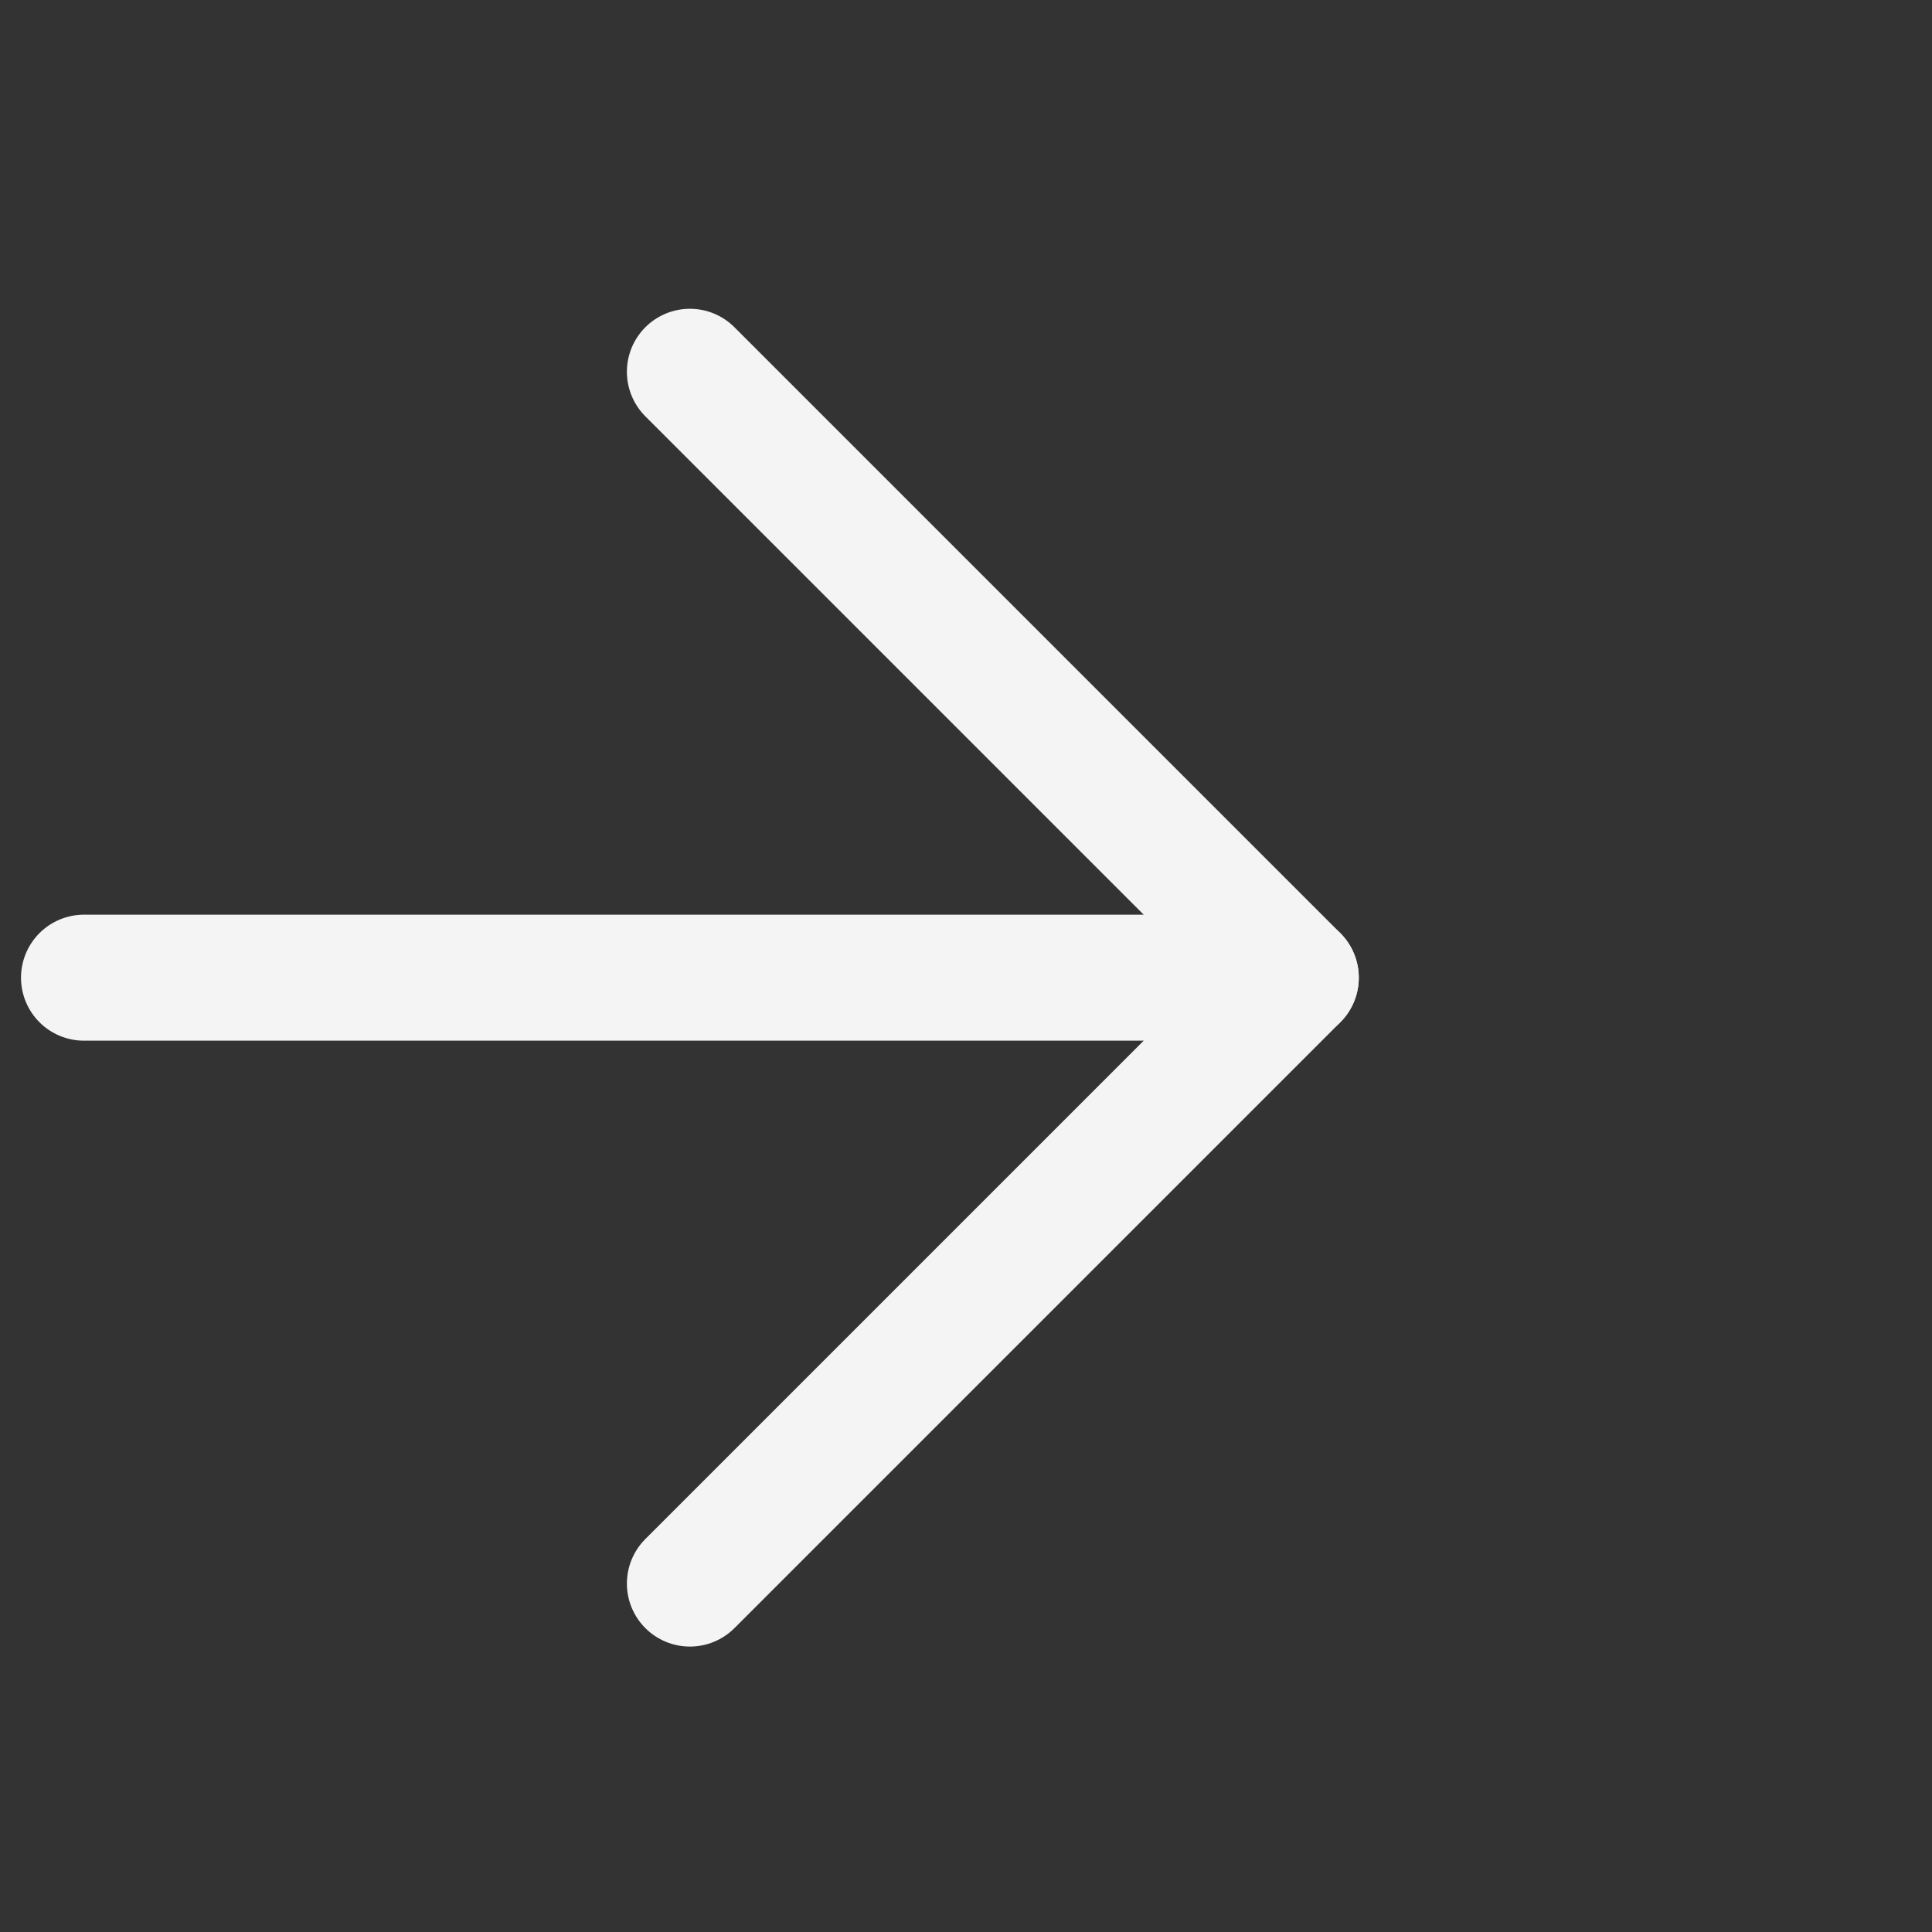
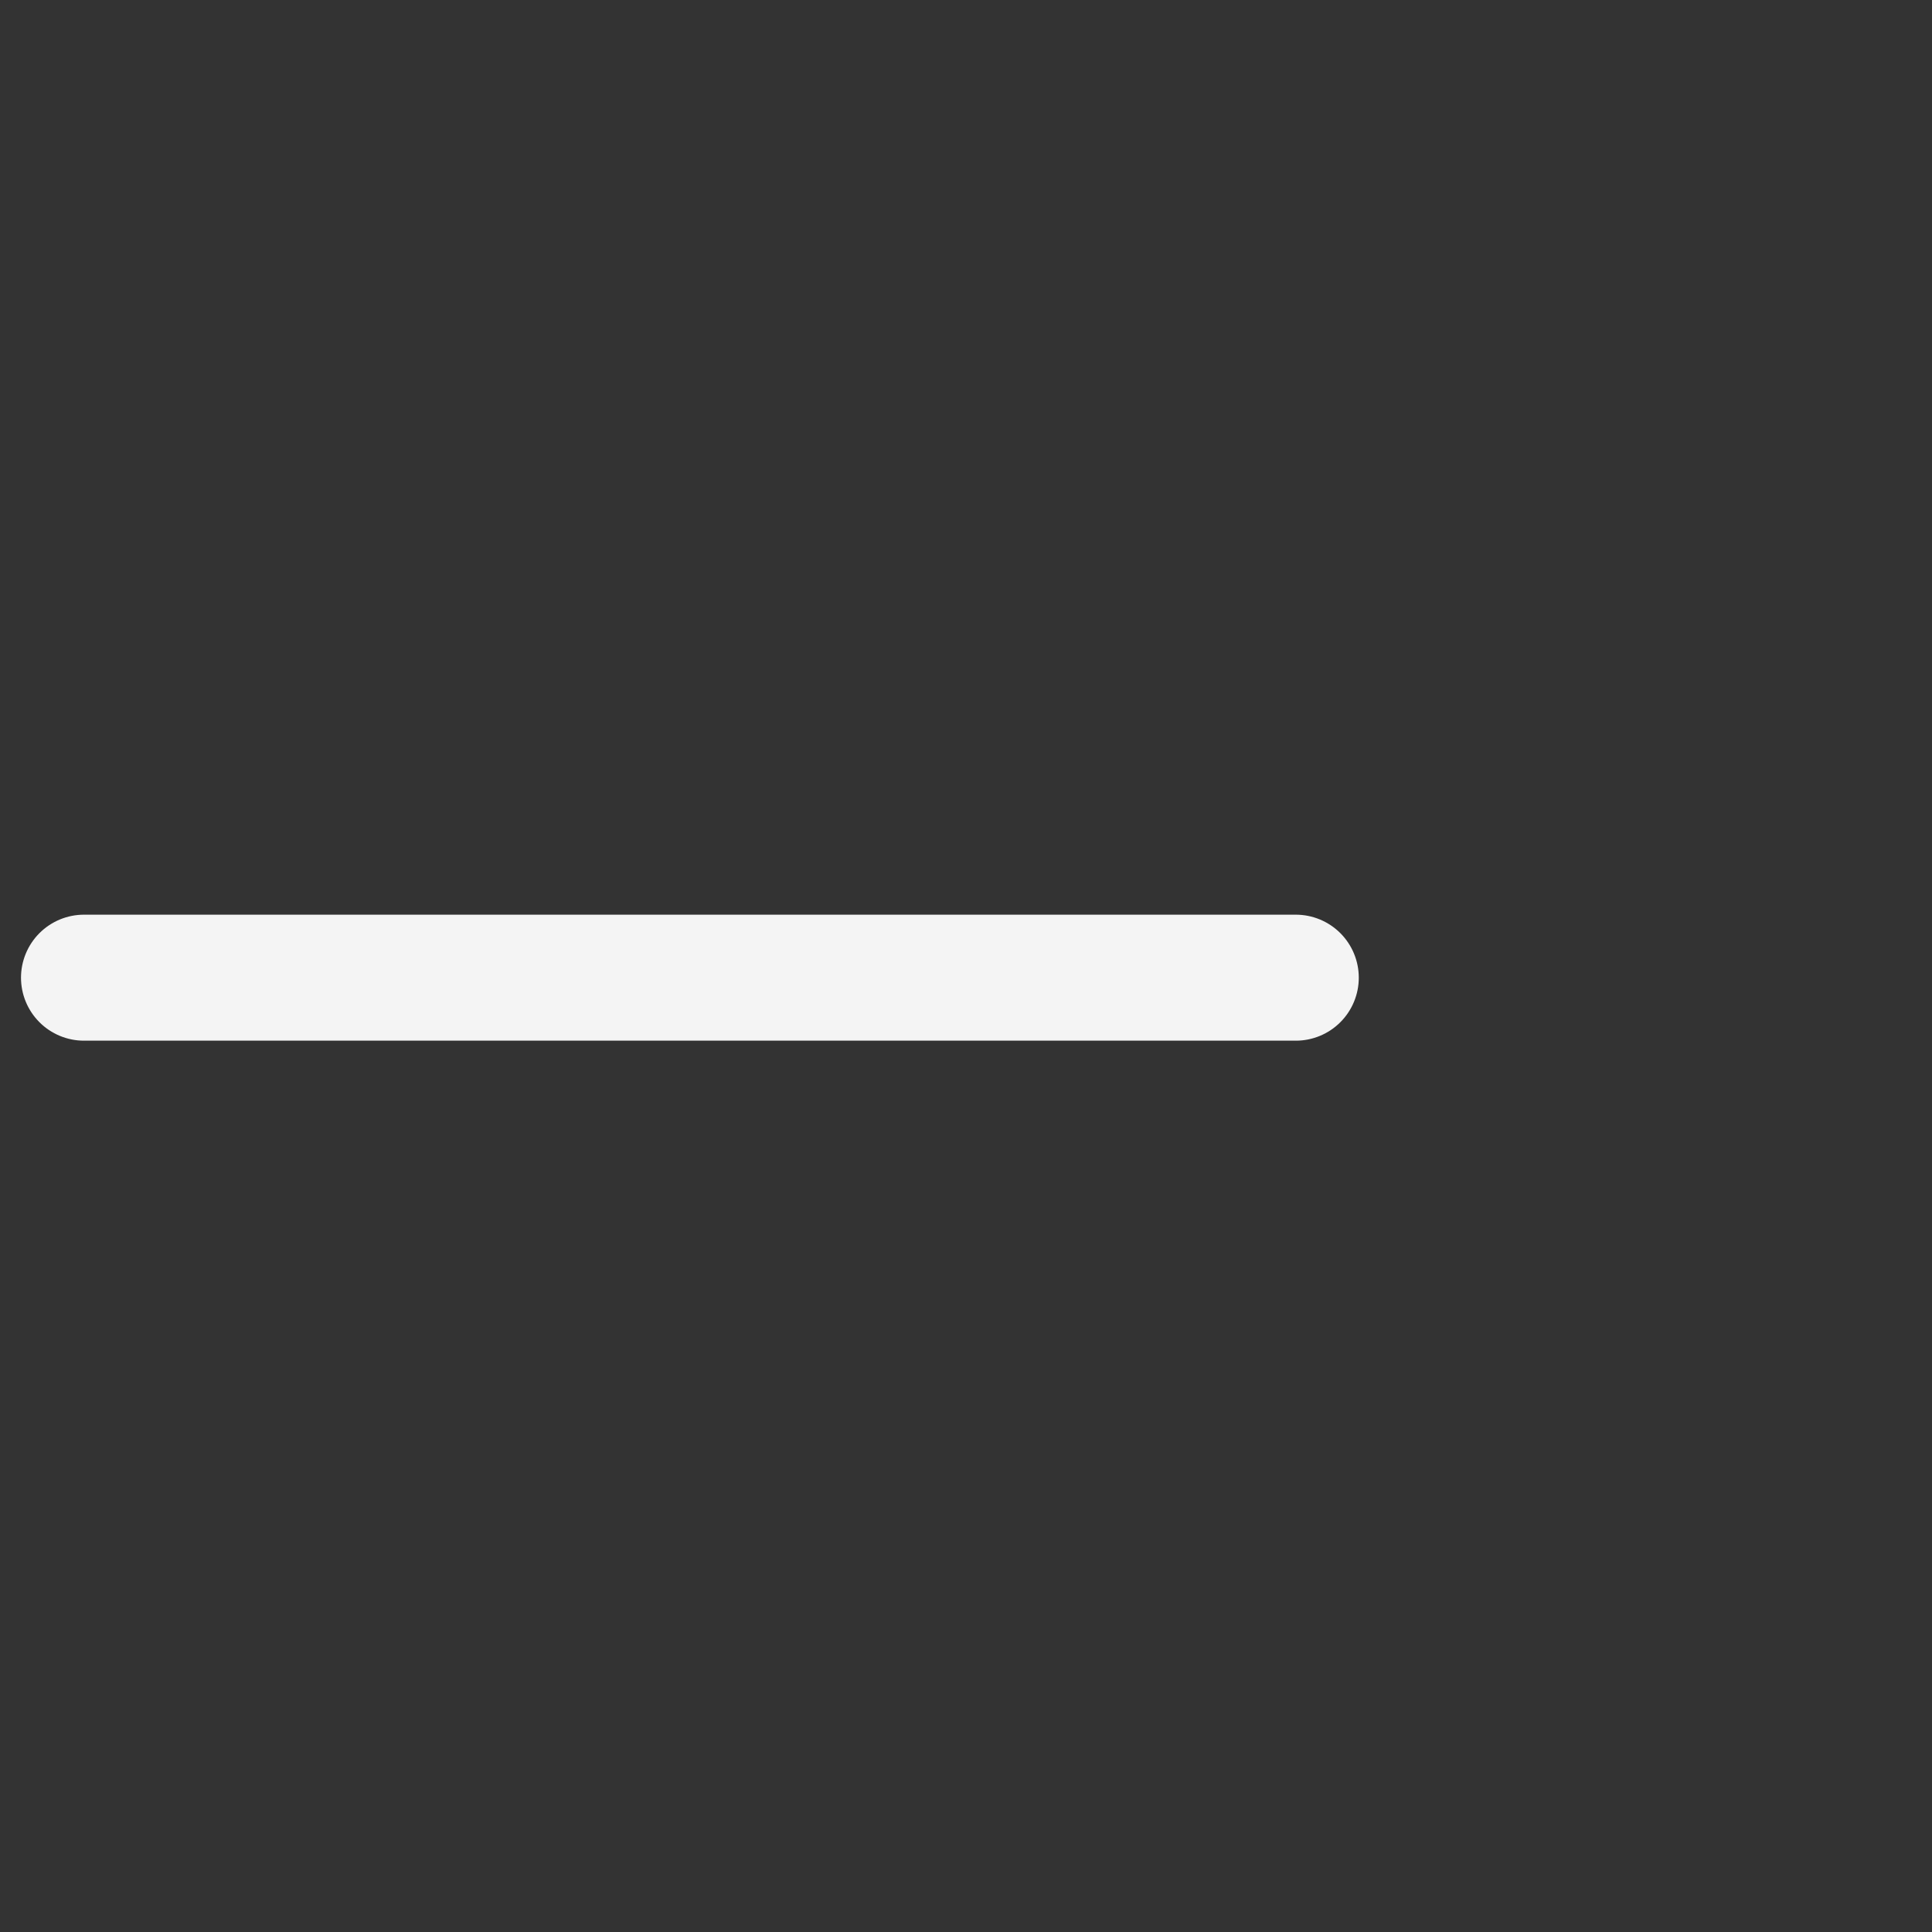
<svg xmlns="http://www.w3.org/2000/svg" width="23" height="23" viewBox="0 0 23 23" fill="none">
  <rect x="0" y="0" width="23" height="23" fill="#333333" stroke="none" />
  <path d="M1 11.639H15.426" stroke="#F4F4F4" stroke-width="1.5" stroke-linecap="round" stroke-linejoin="round" />
-   <path d="M8.213 4.426L15.426 11.639L8.213 18.852" stroke="#F4F4F4" stroke-width="1.5" stroke-linecap="round" stroke-linejoin="round" />
</svg>